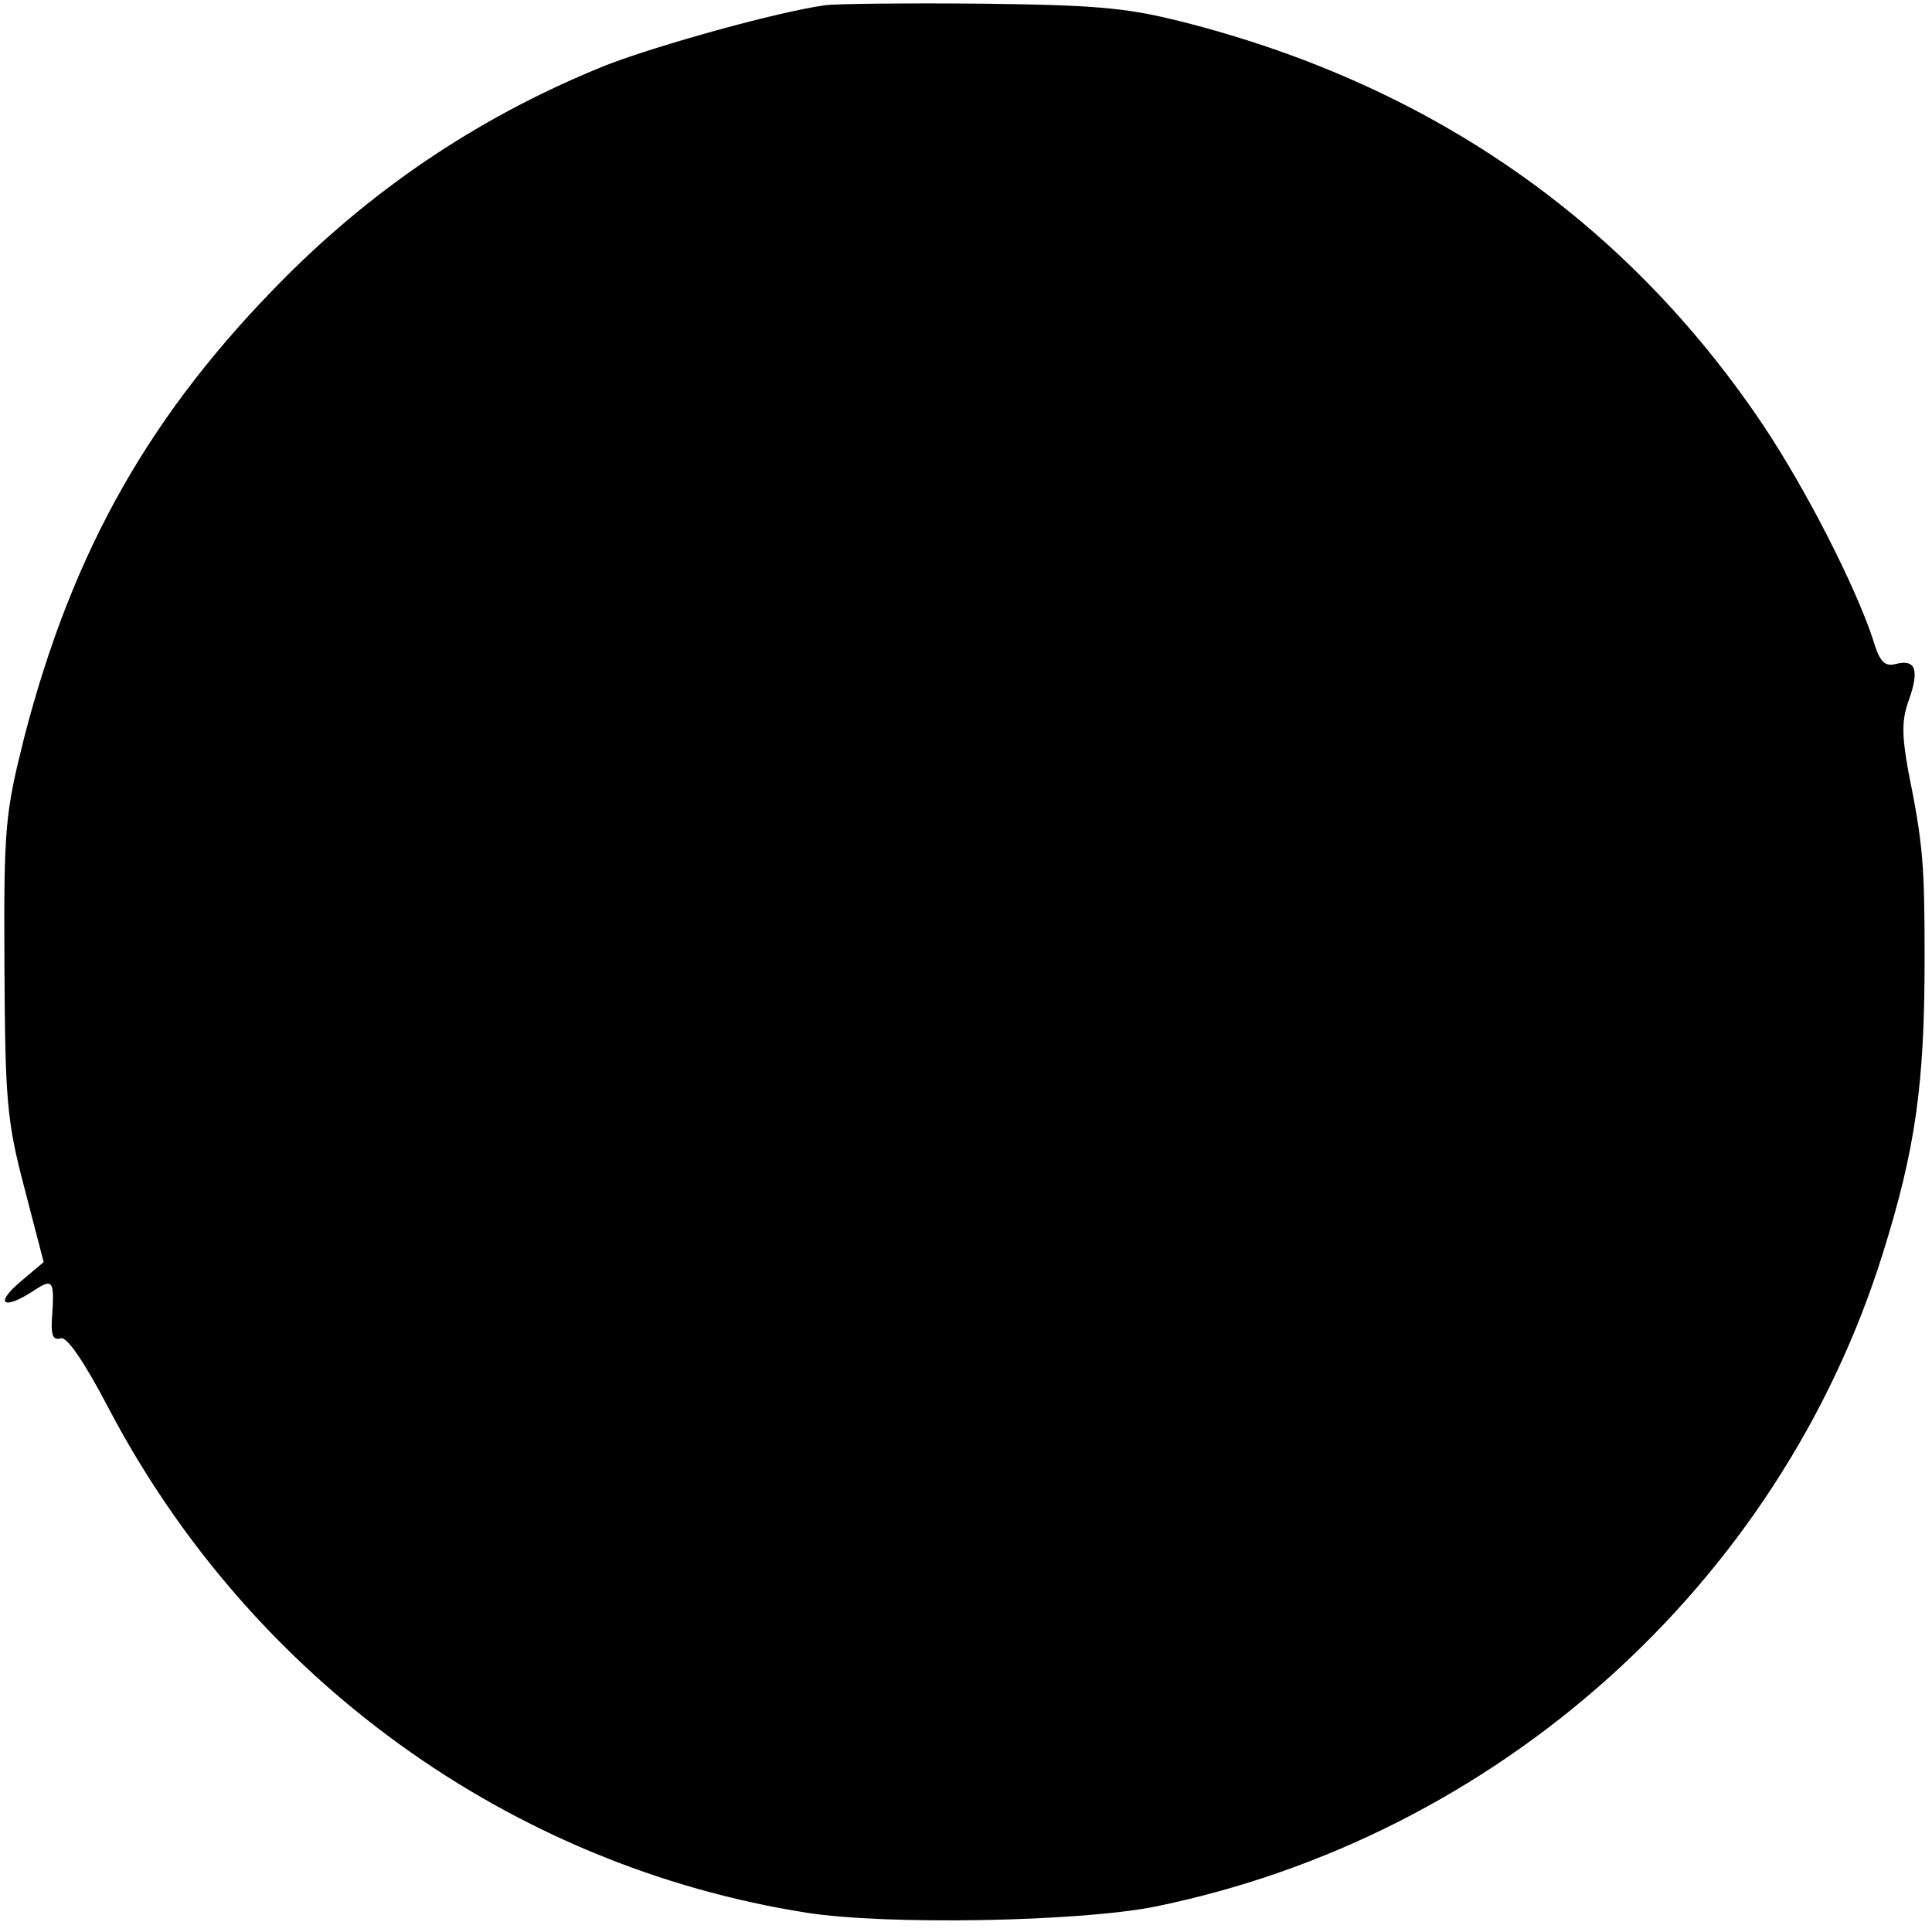
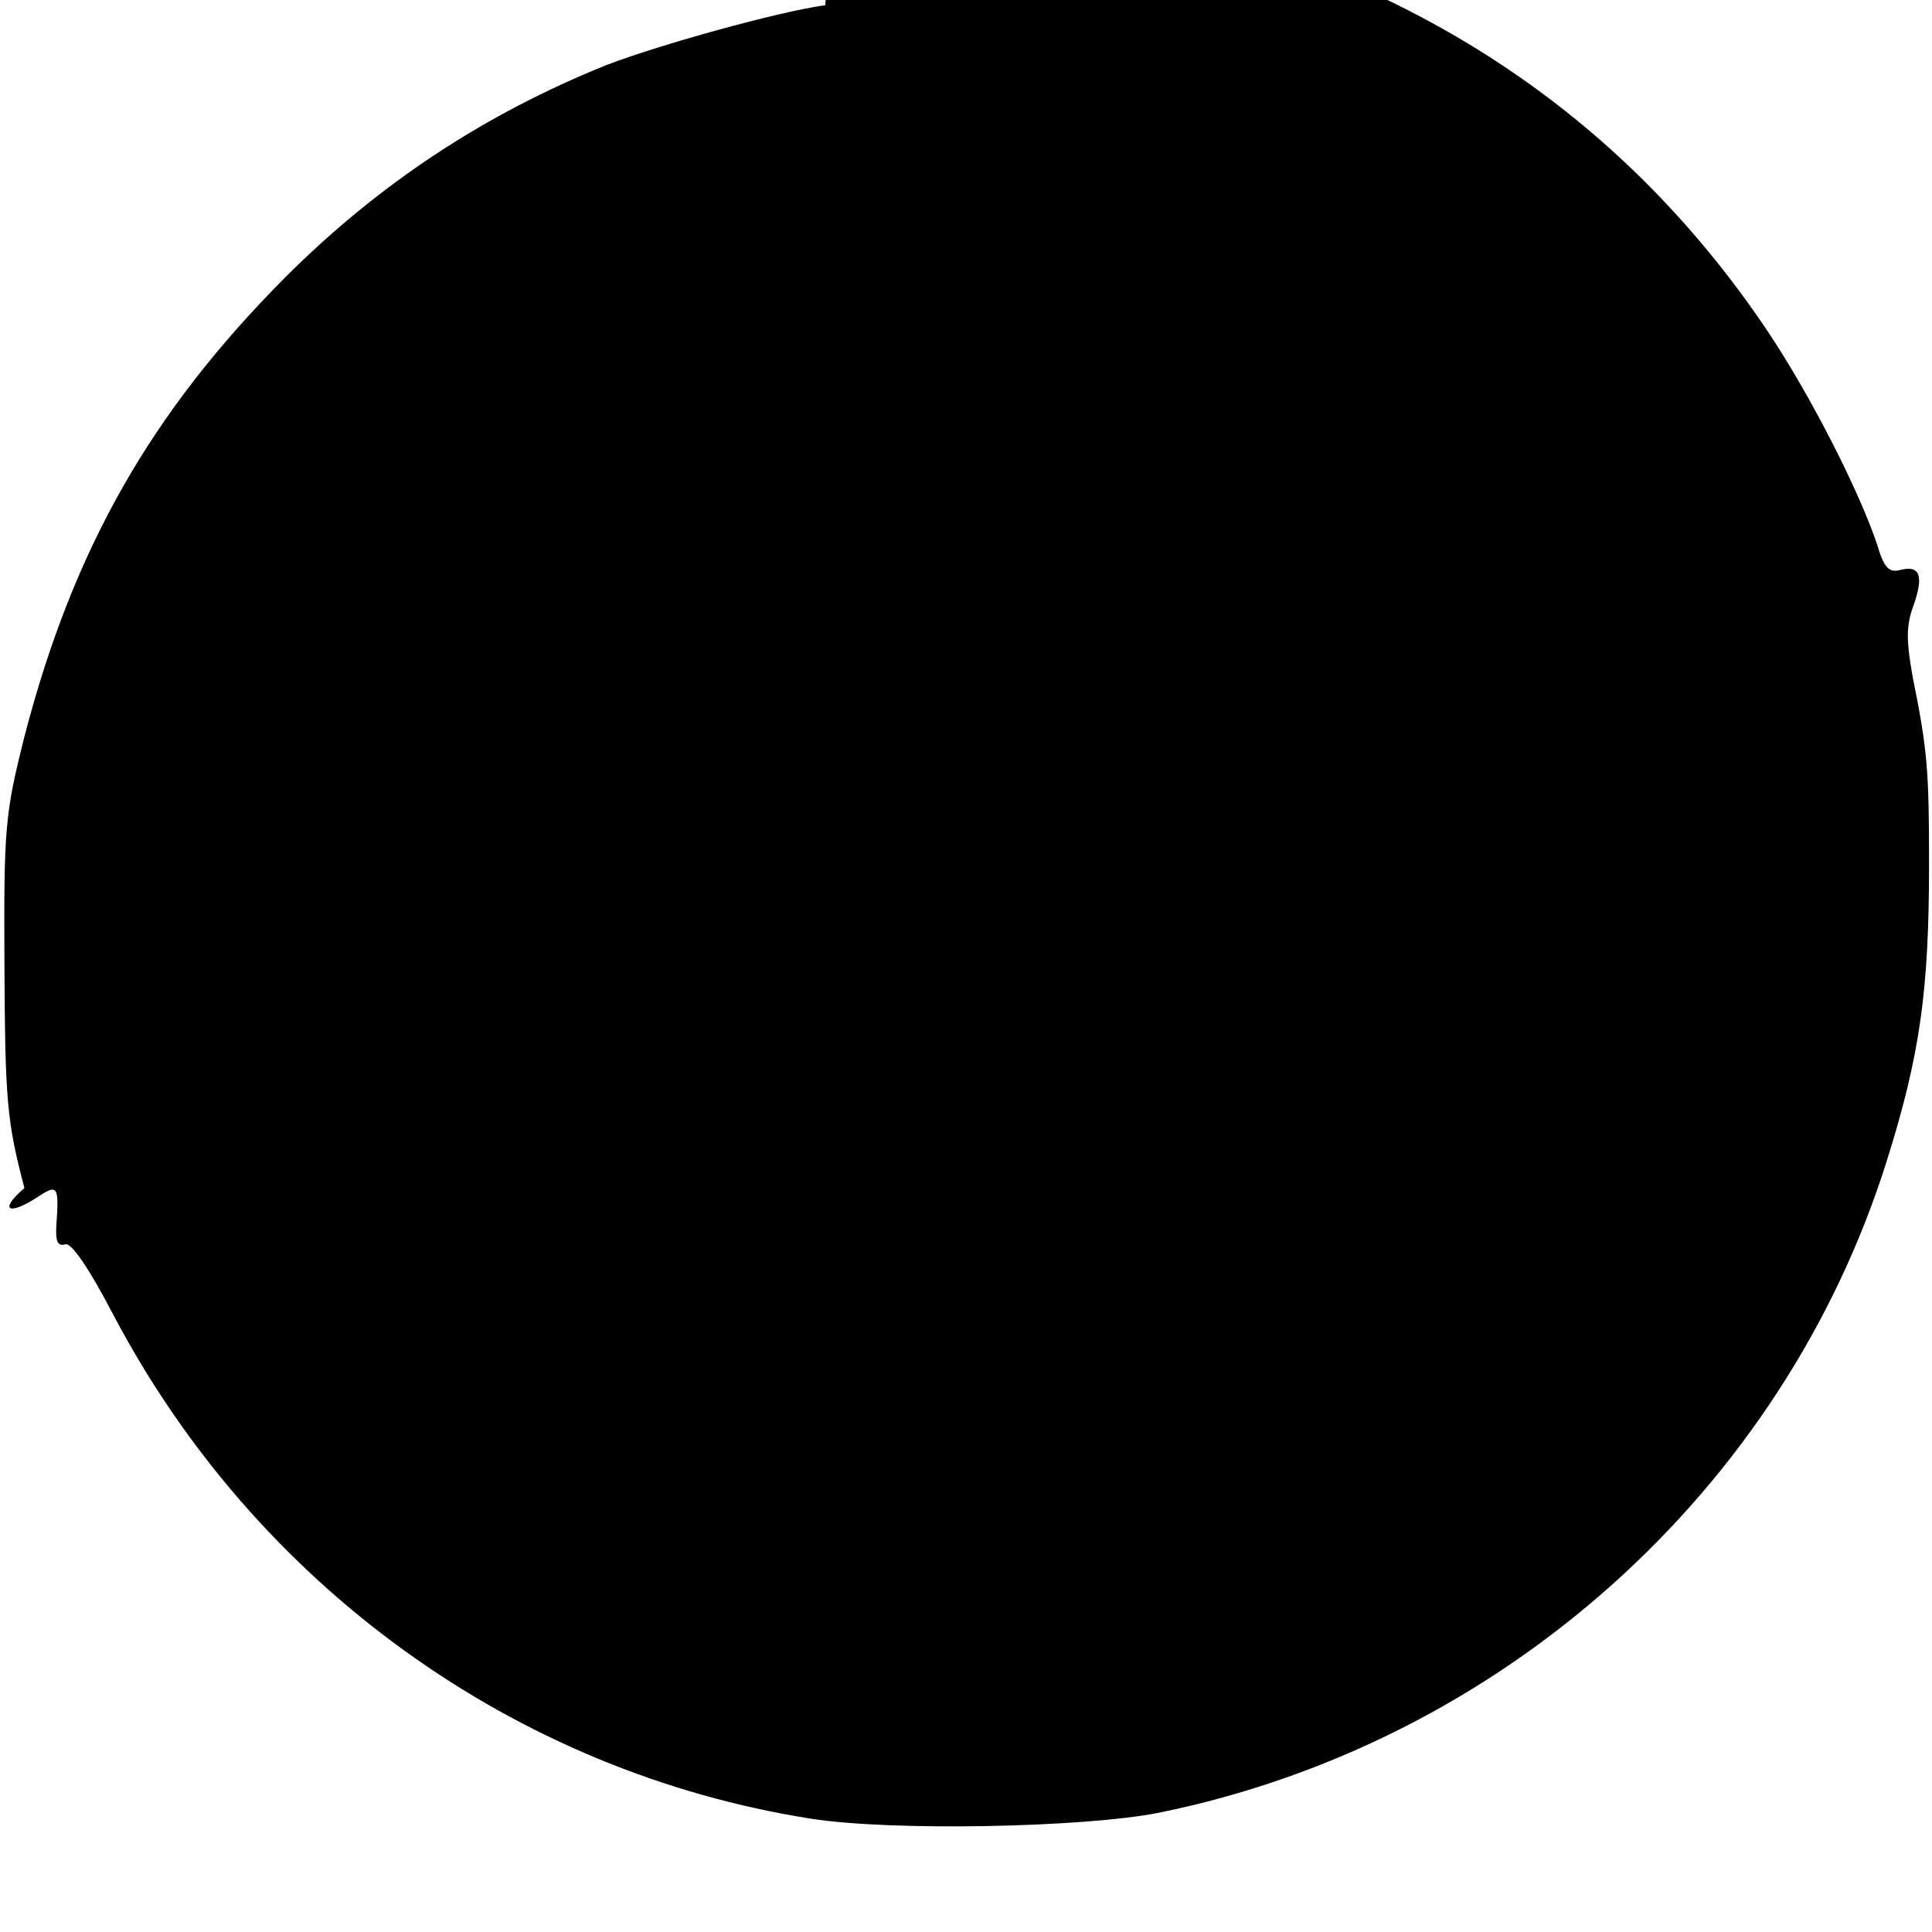
<svg xmlns="http://www.w3.org/2000/svg" version="1" width="348" height="348" viewBox="0 0 261 261">
-   <path d="M111.5.7c-6.5.9-22.6 5.4-29.6 8.1-16.4 6.6-30.7 16-43.4 28.7-18.1 18.2-28.6 36.6-35.2 62-2.6 10.4-2.8 12.1-2.7 31 .1 18.1.3 20.9 2.7 30l2.6 10-3.2 2.7c-3.5 3-2.2 3.8 1.8 1.2 2.7-1.8 2.9-1.5 2.5 4-.1 2 .2 2.7 1.2 2.4.8-.3 3.1 3 6.5 9.5 19.2 36.5 54.2 61.8 94.3 68.1 10.9 1.7 36.7 1.2 46.9-.8 46.3-9.4 84.4-43.5 98.4-88.1 4.5-14.3 5.7-23.1 5.7-40 0-12.7-.2-15.4-2.2-25.3-.9-5-.9-7 .1-9.7 1.4-4 .9-5.5-1.8-4.8-1.5.4-2.2-.3-3.1-3.4-2.4-7.2-9-20.2-14.9-29-18.3-27.2-44.3-45.4-77-54-8.4-2.2-12-2.6-28.1-2.8-10.2-.1-19.8 0-21.5.2z" />
+   <path d="M111.5.7c-6.5.9-22.6 5.4-29.6 8.1-16.4 6.6-30.7 16-43.4 28.7-18.1 18.2-28.6 36.6-35.2 62-2.6 10.4-2.8 12.1-2.7 31 .1 18.1.3 20.9 2.7 30c-3.5 3-2.2 3.8 1.8 1.2 2.7-1.8 2.9-1.5 2.5 4-.1 2 .2 2.7 1.2 2.4.8-.3 3.1 3 6.5 9.5 19.2 36.5 54.2 61.8 94.3 68.1 10.9 1.7 36.7 1.2 46.9-.8 46.3-9.4 84.4-43.5 98.4-88.1 4.5-14.3 5.7-23.1 5.7-40 0-12.7-.2-15.4-2.2-25.3-.9-5-.9-7 .1-9.7 1.4-4 .9-5.5-1.8-4.8-1.5.4-2.2-.3-3.1-3.4-2.4-7.2-9-20.2-14.9-29-18.3-27.2-44.3-45.4-77-54-8.4-2.2-12-2.6-28.1-2.8-10.2-.1-19.8 0-21.5.2z" />
</svg>